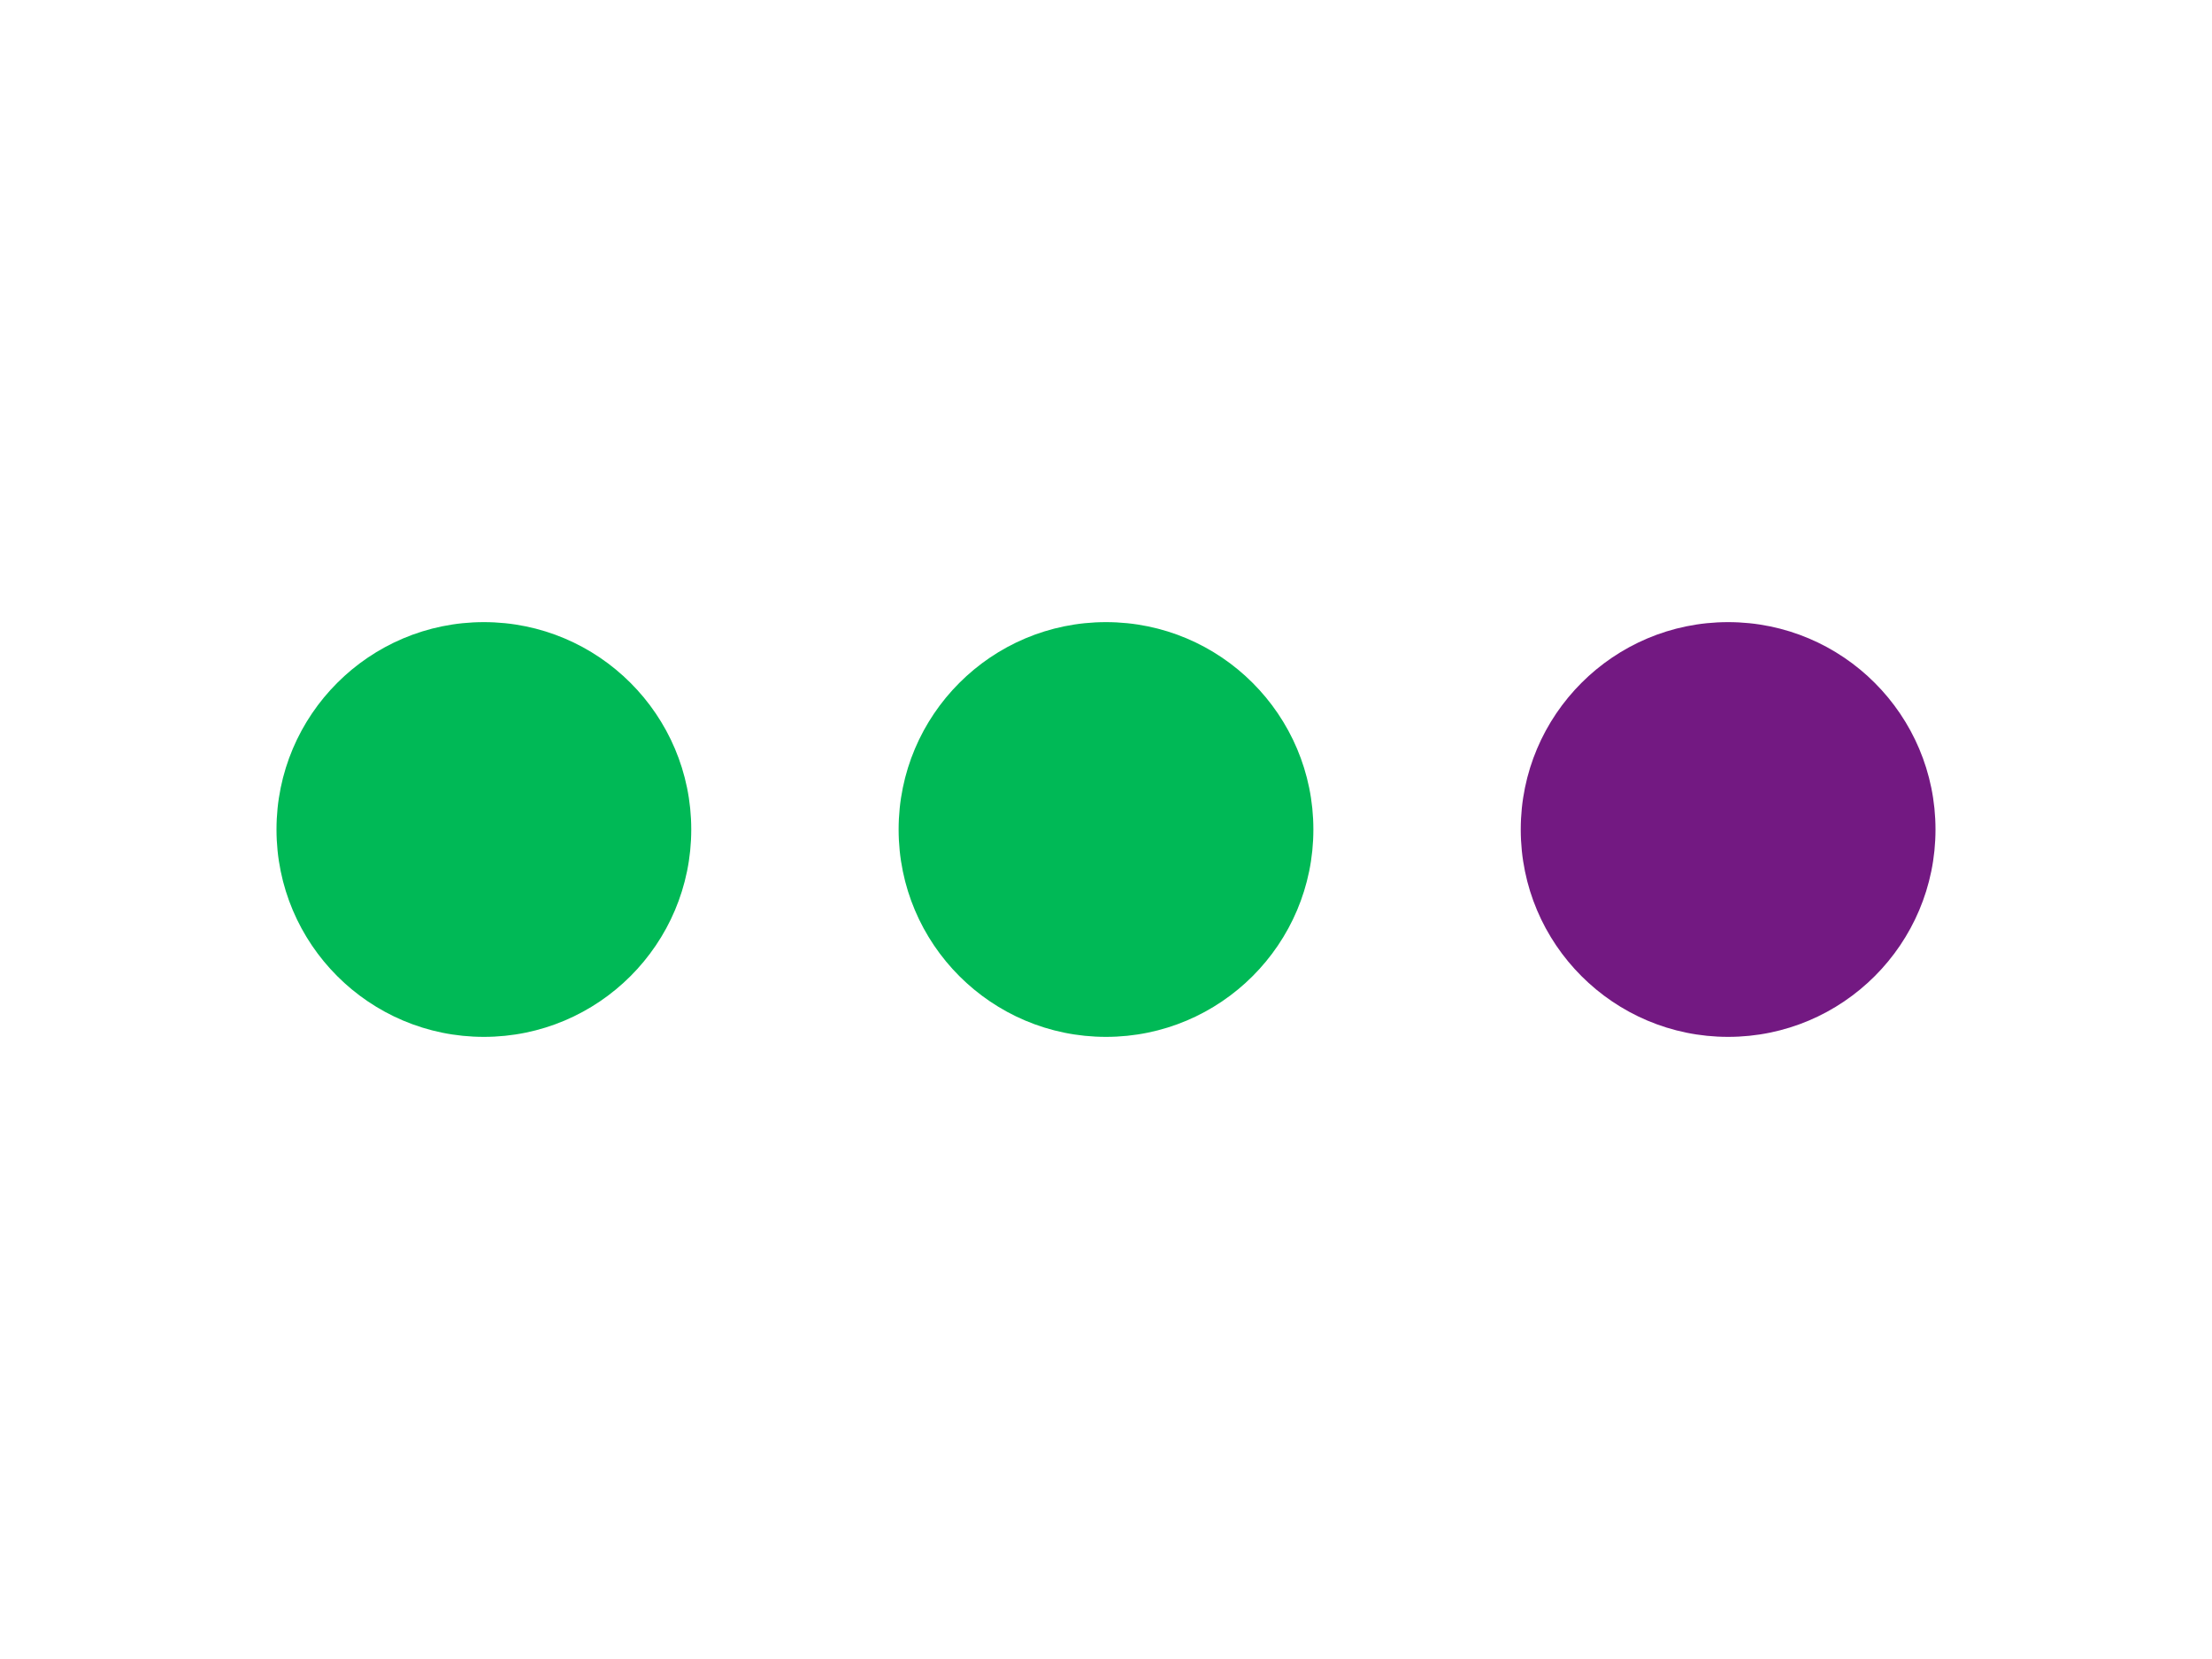
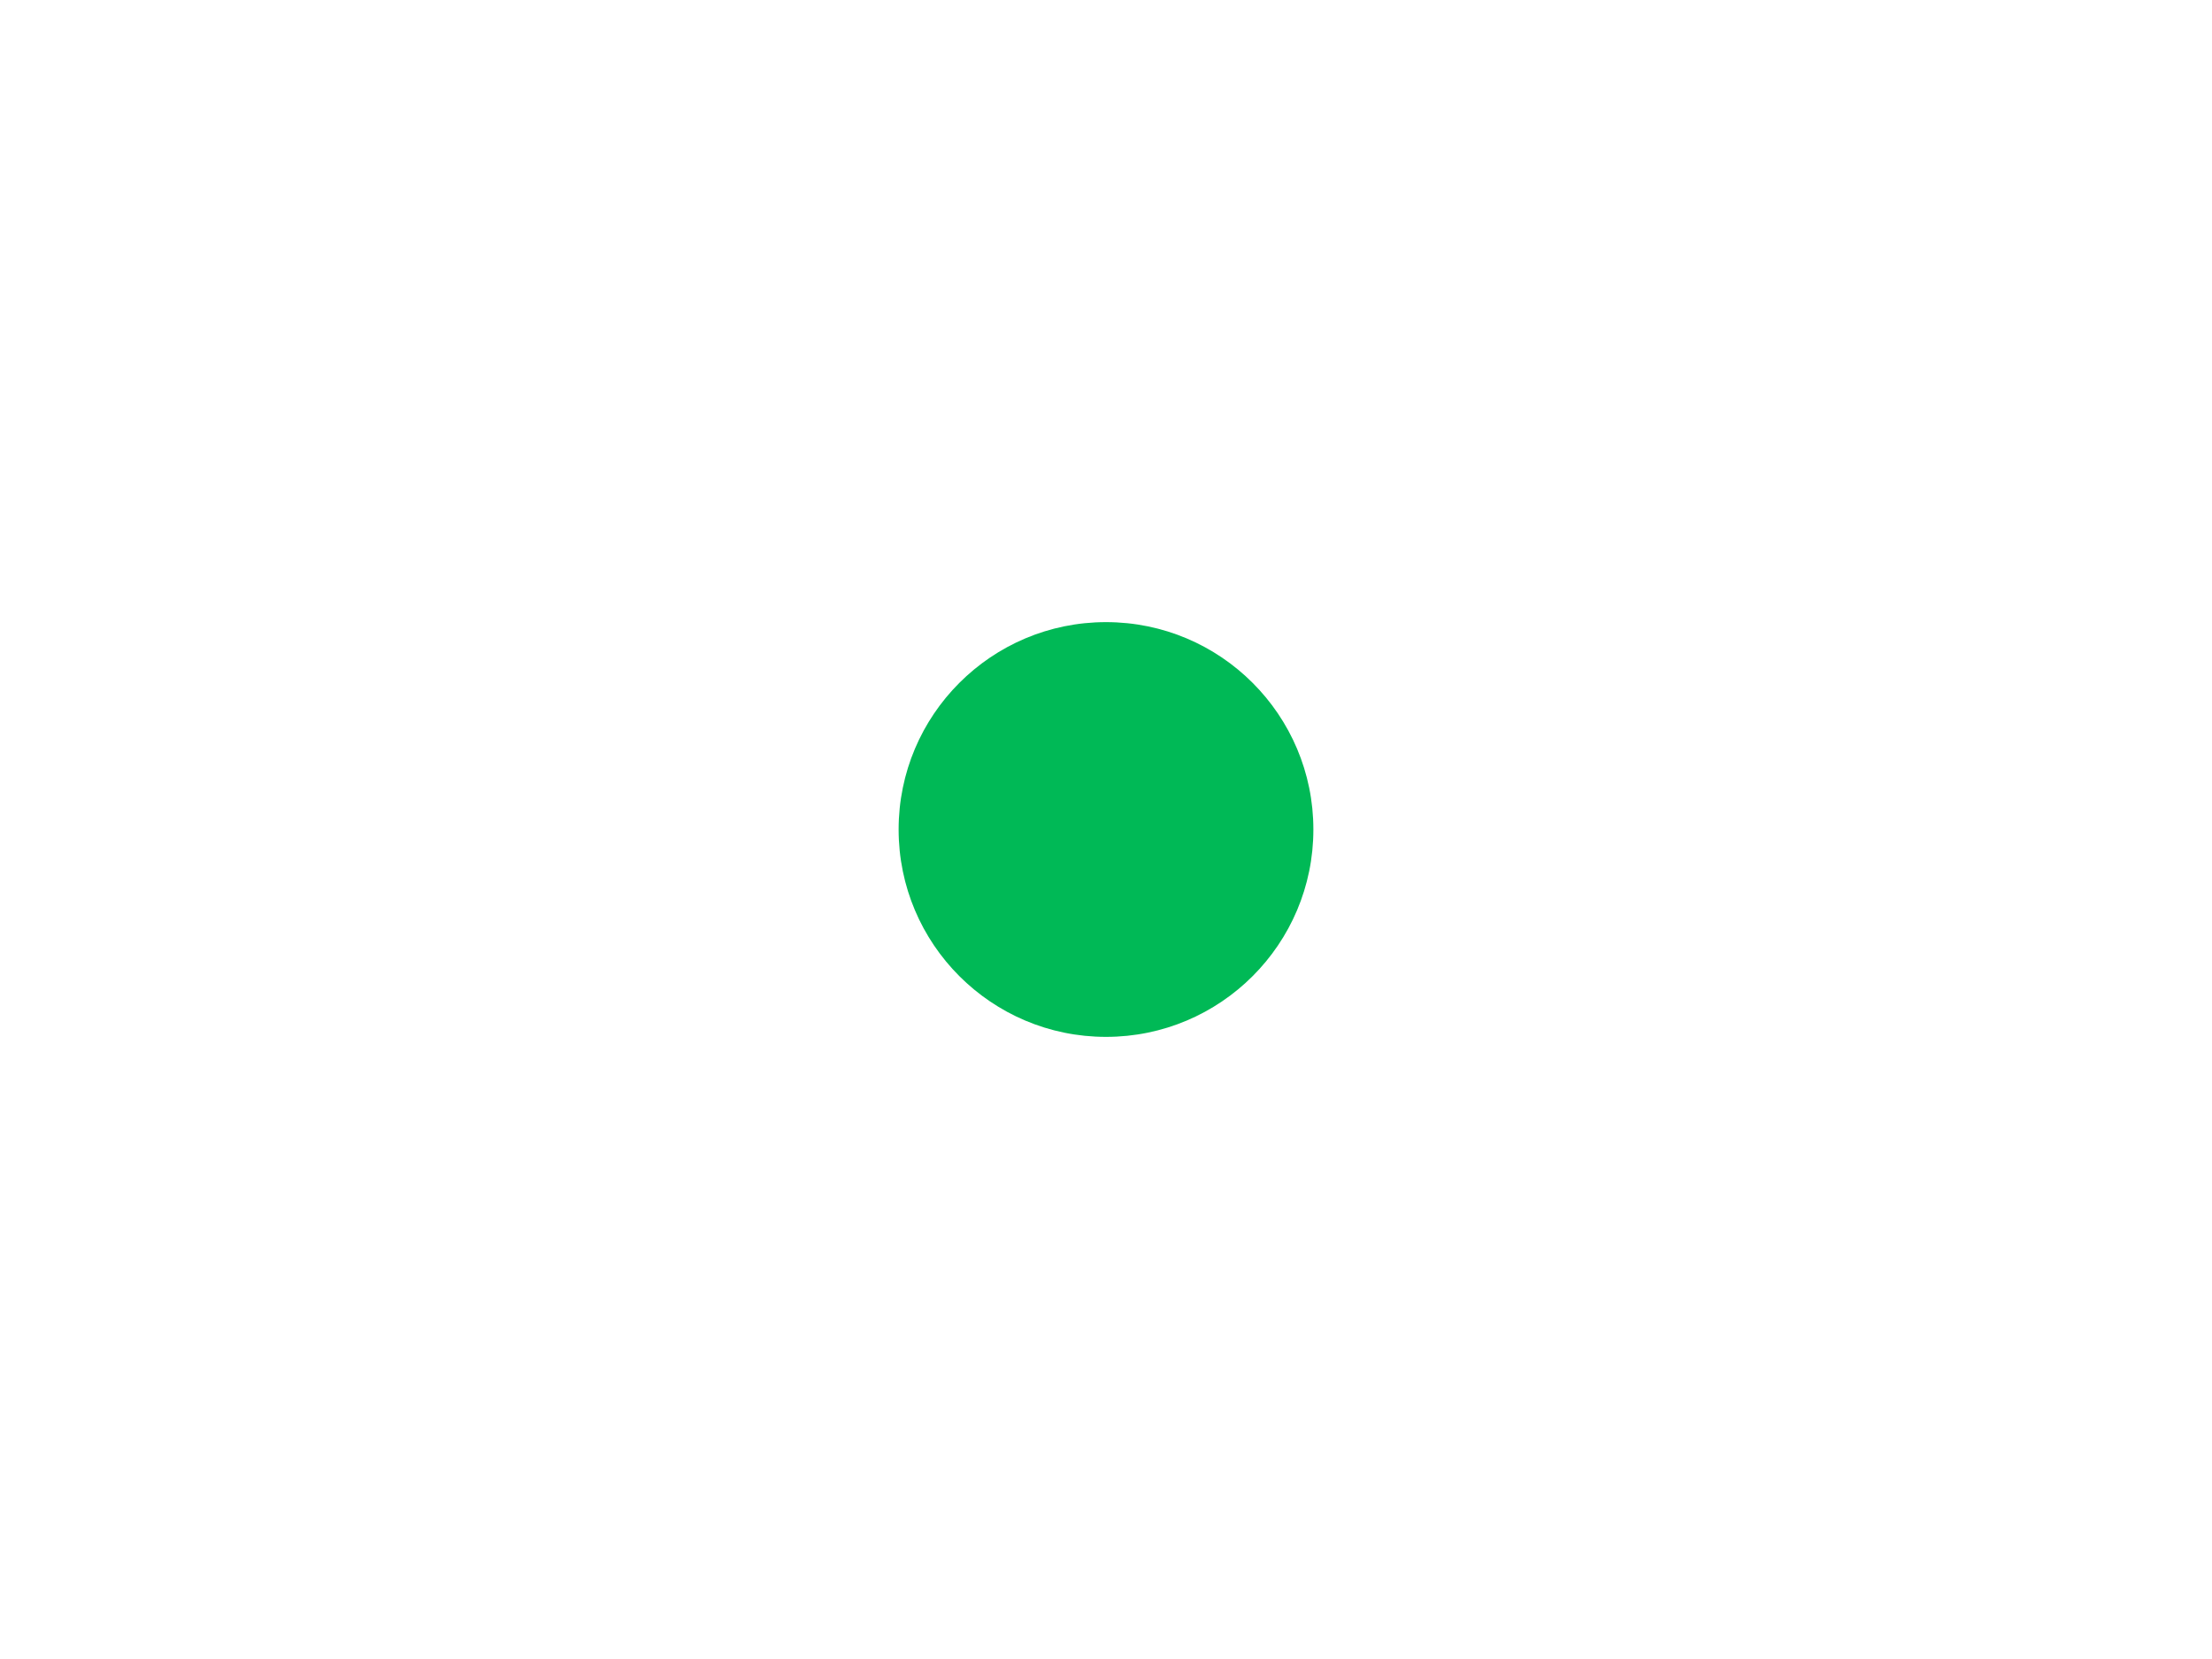
<svg xmlns="http://www.w3.org/2000/svg" width="64" height="48" viewBox="0 0 64 48" fill="none">
-   <circle cx="14" cy="24" r="6" fill="#00B956" />
  <circle cx="32" cy="24" r="6" fill="#00B956" />
-   <circle cx="50" cy="24" r="6" fill="#731982" />
</svg>